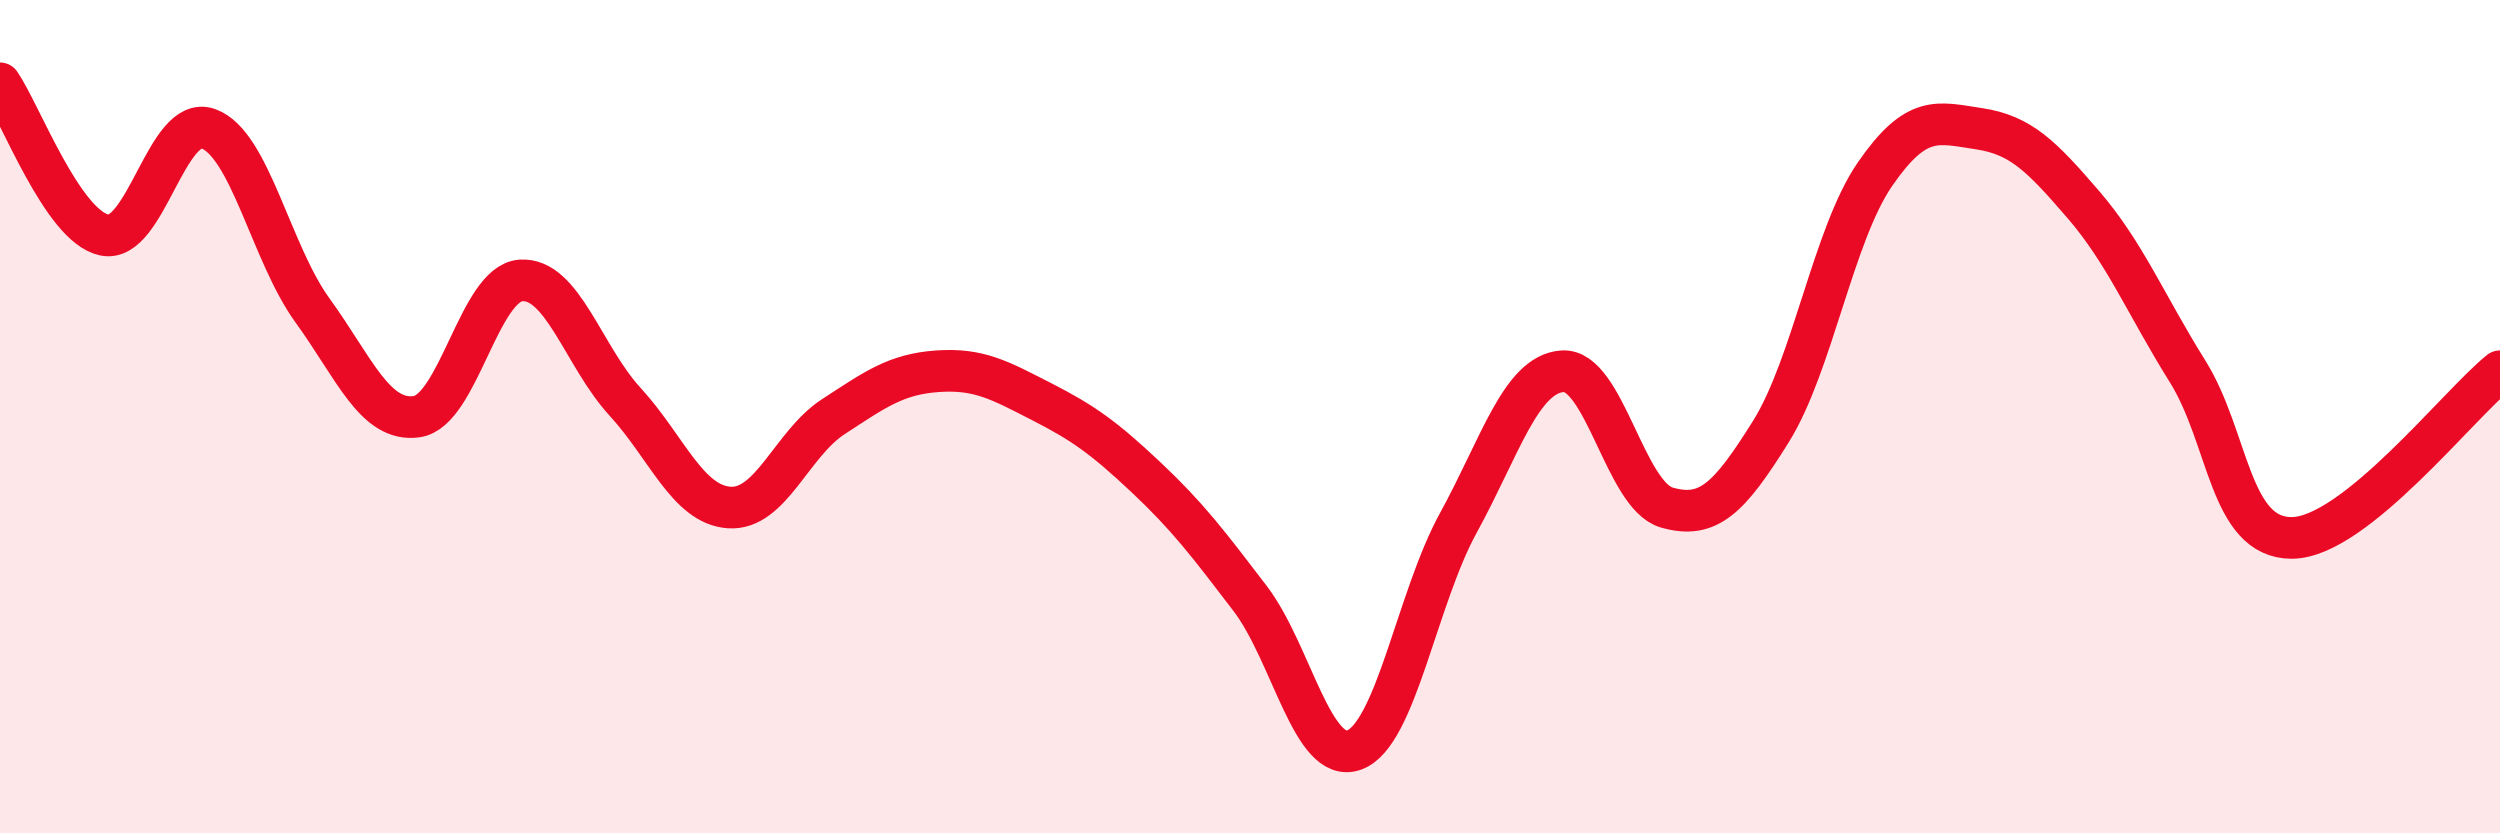
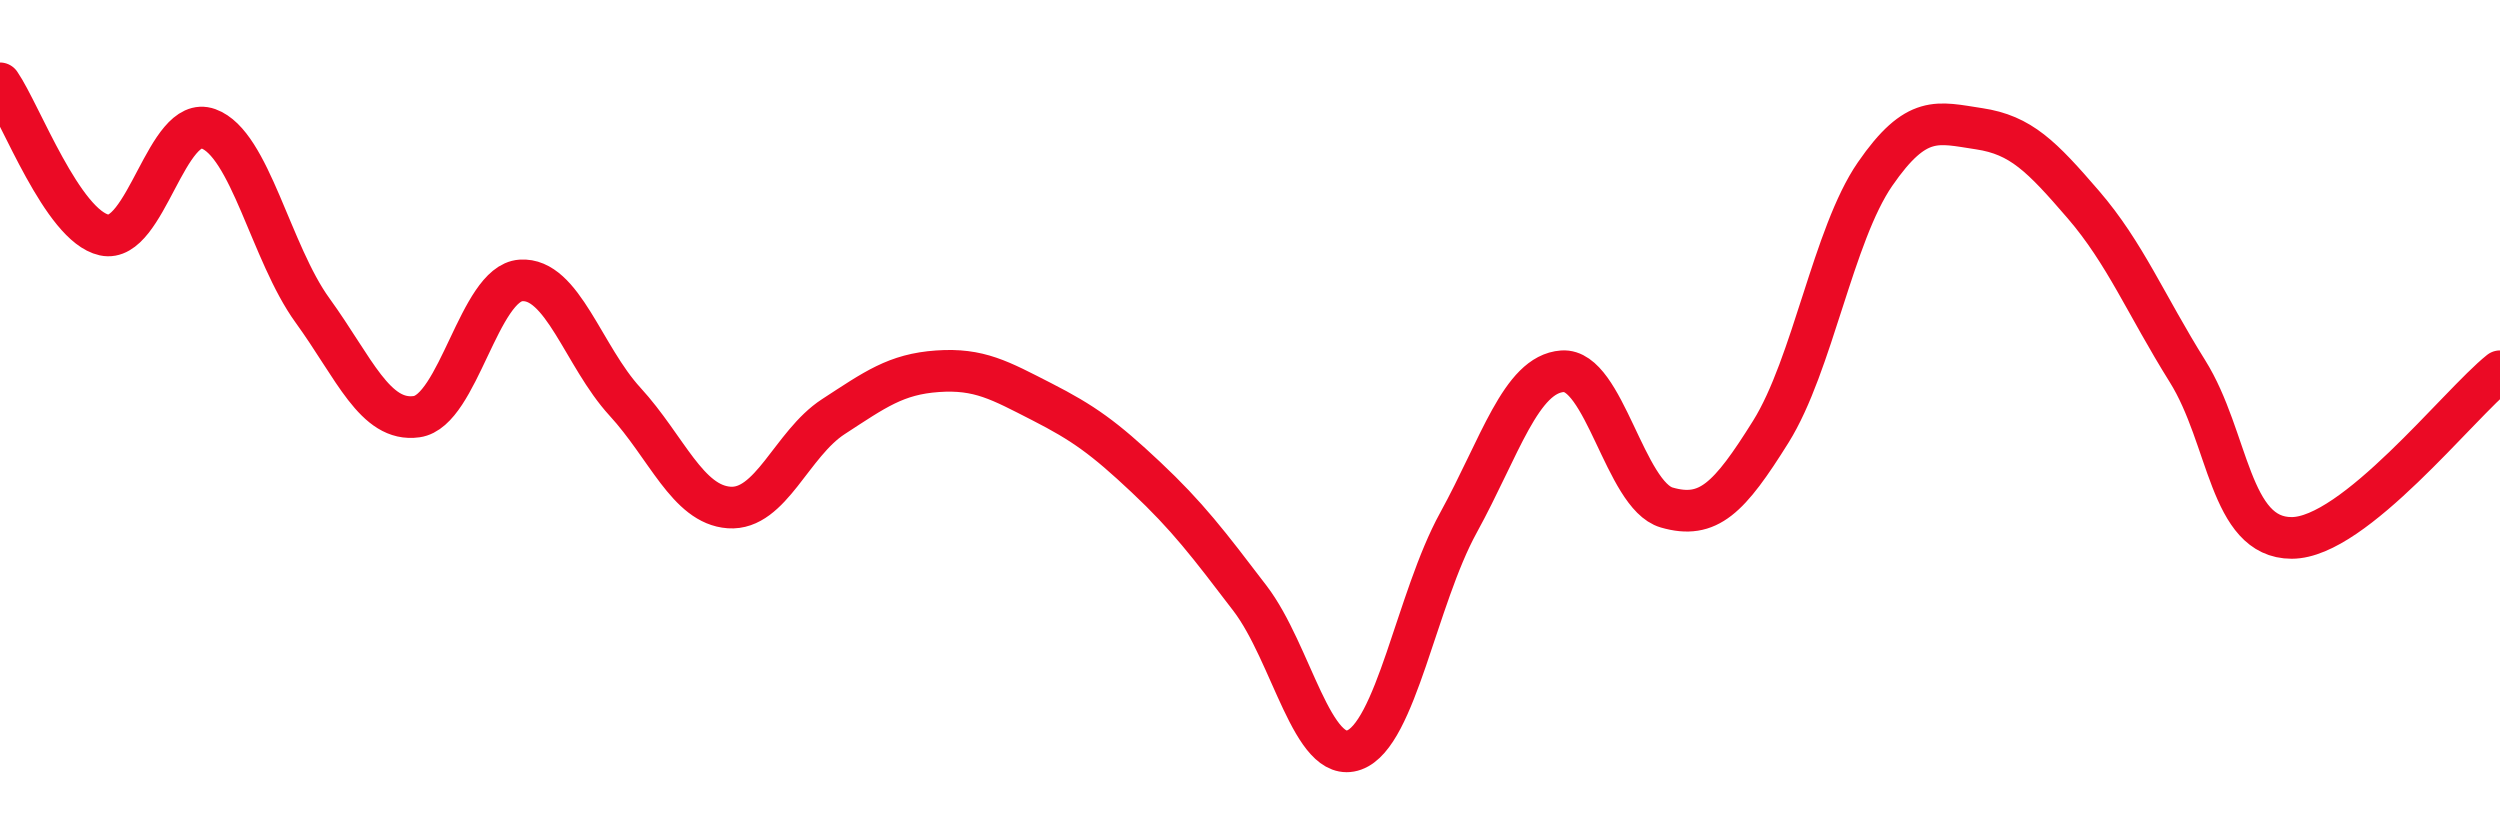
<svg xmlns="http://www.w3.org/2000/svg" width="60" height="20" viewBox="0 0 60 20">
-   <path d="M 0,2 C 0.5,2.73 1.5,5.42 2.5,5.64 C 3.5,5.86 4,2.73 5,3.09 C 6,3.45 6.5,6.07 7.5,7.45 C 8.5,8.83 9,10.14 10,10 C 11,9.86 11.5,6.8 12.5,6.73 C 13.5,6.66 14,8.55 15,9.64 C 16,10.73 16.5,12.11 17.5,12.18 C 18.5,12.25 19,10.65 20,10 C 21,9.35 21.5,8.98 22.5,8.91 C 23.5,8.84 24,9.13 25,9.64 C 26,10.15 26.5,10.51 27.5,11.45 C 28.5,12.39 29,13.05 30,14.36 C 31,15.67 31.5,18.36 32.5,18 C 33.5,17.64 34,14.37 35,12.55 C 36,10.73 36.5,8.98 37.5,8.91 C 38.5,8.84 39,11.89 40,12.18 C 41,12.47 41.5,11.96 42.5,10.36 C 43.5,8.76 44,5.63 45,4.18 C 46,2.73 46.5,2.94 47.5,3.09 C 48.5,3.24 49,3.75 50,4.91 C 51,6.07 51.5,7.31 52.5,8.91 C 53.5,10.51 53.5,12.91 55,12.91 C 56.5,12.91 59,9.71 60,8.91L60 20L0 20Z" fill="#EB0A25" opacity="0.1" stroke-linecap="round" stroke-linejoin="round" />
  <path d="M 0,2 C 0.5,2.73 1.5,5.42 2.5,5.64 C 3.5,5.86 4,2.73 5,3.09 C 6,3.45 6.5,6.07 7.5,7.45 C 8.5,8.83 9,10.14 10,10 C 11,9.86 11.5,6.8 12.5,6.73 C 13.5,6.66 14,8.55 15,9.64 C 16,10.73 16.5,12.11 17.5,12.18 C 18.5,12.25 19,10.65 20,10 C 21,9.35 21.5,8.98 22.5,8.91 C 23.5,8.84 24,9.13 25,9.64 C 26,10.15 26.5,10.51 27.5,11.45 C 28.5,12.39 29,13.05 30,14.36 C 31,15.67 31.5,18.36 32.5,18 C 33.5,17.64 34,14.37 35,12.55 C 36,10.73 36.5,8.98 37.5,8.91 C 38.5,8.84 39,11.89 40,12.18 C 41,12.47 41.5,11.96 42.5,10.36 C 43.5,8.76 44,5.63 45,4.18 C 46,2.73 46.5,2.94 47.5,3.09 C 48.5,3.24 49,3.75 50,4.91 C 51,6.07 51.5,7.31 52.5,8.91 C 53.5,10.51 53.5,12.91 55,12.91 C 56.5,12.91 59,9.71 60,8.91" stroke="#EB0A25" stroke-width="1" fill="none" stroke-linecap="round" stroke-linejoin="round" />
</svg>